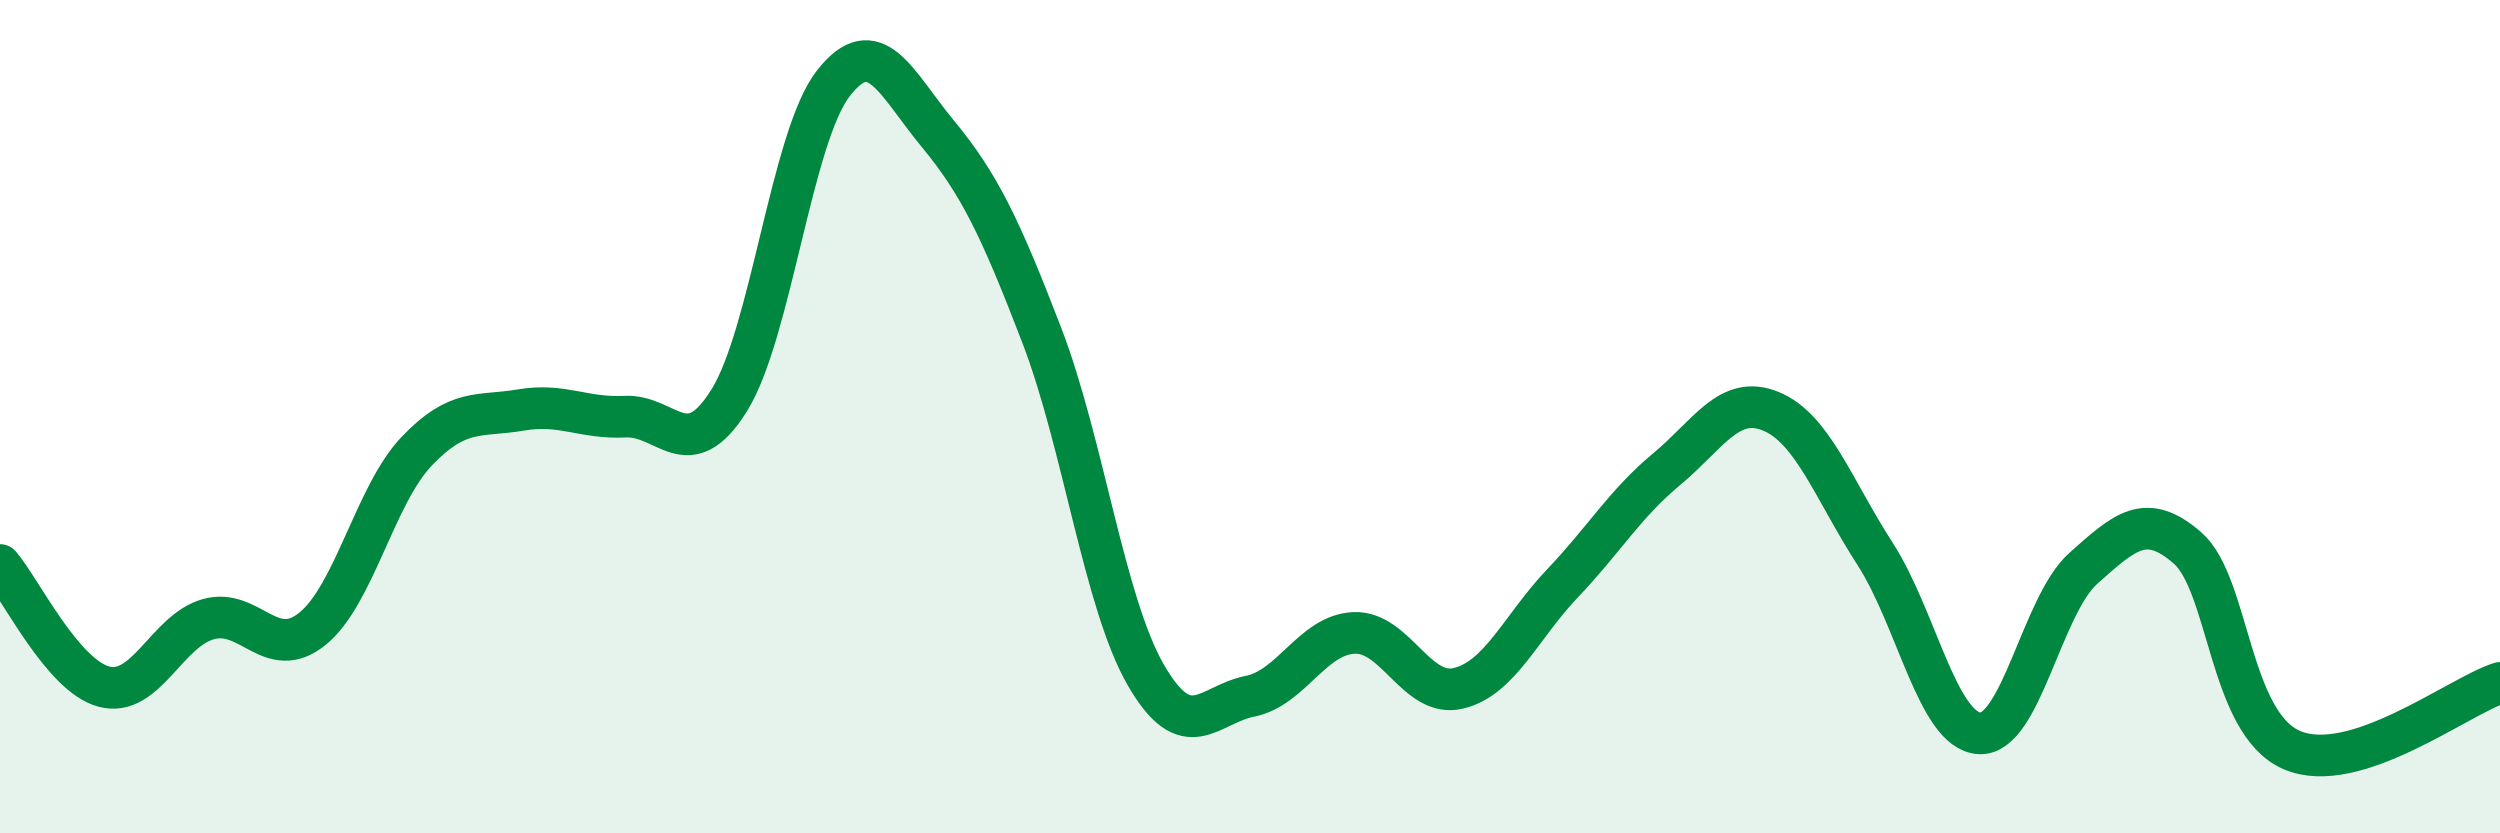
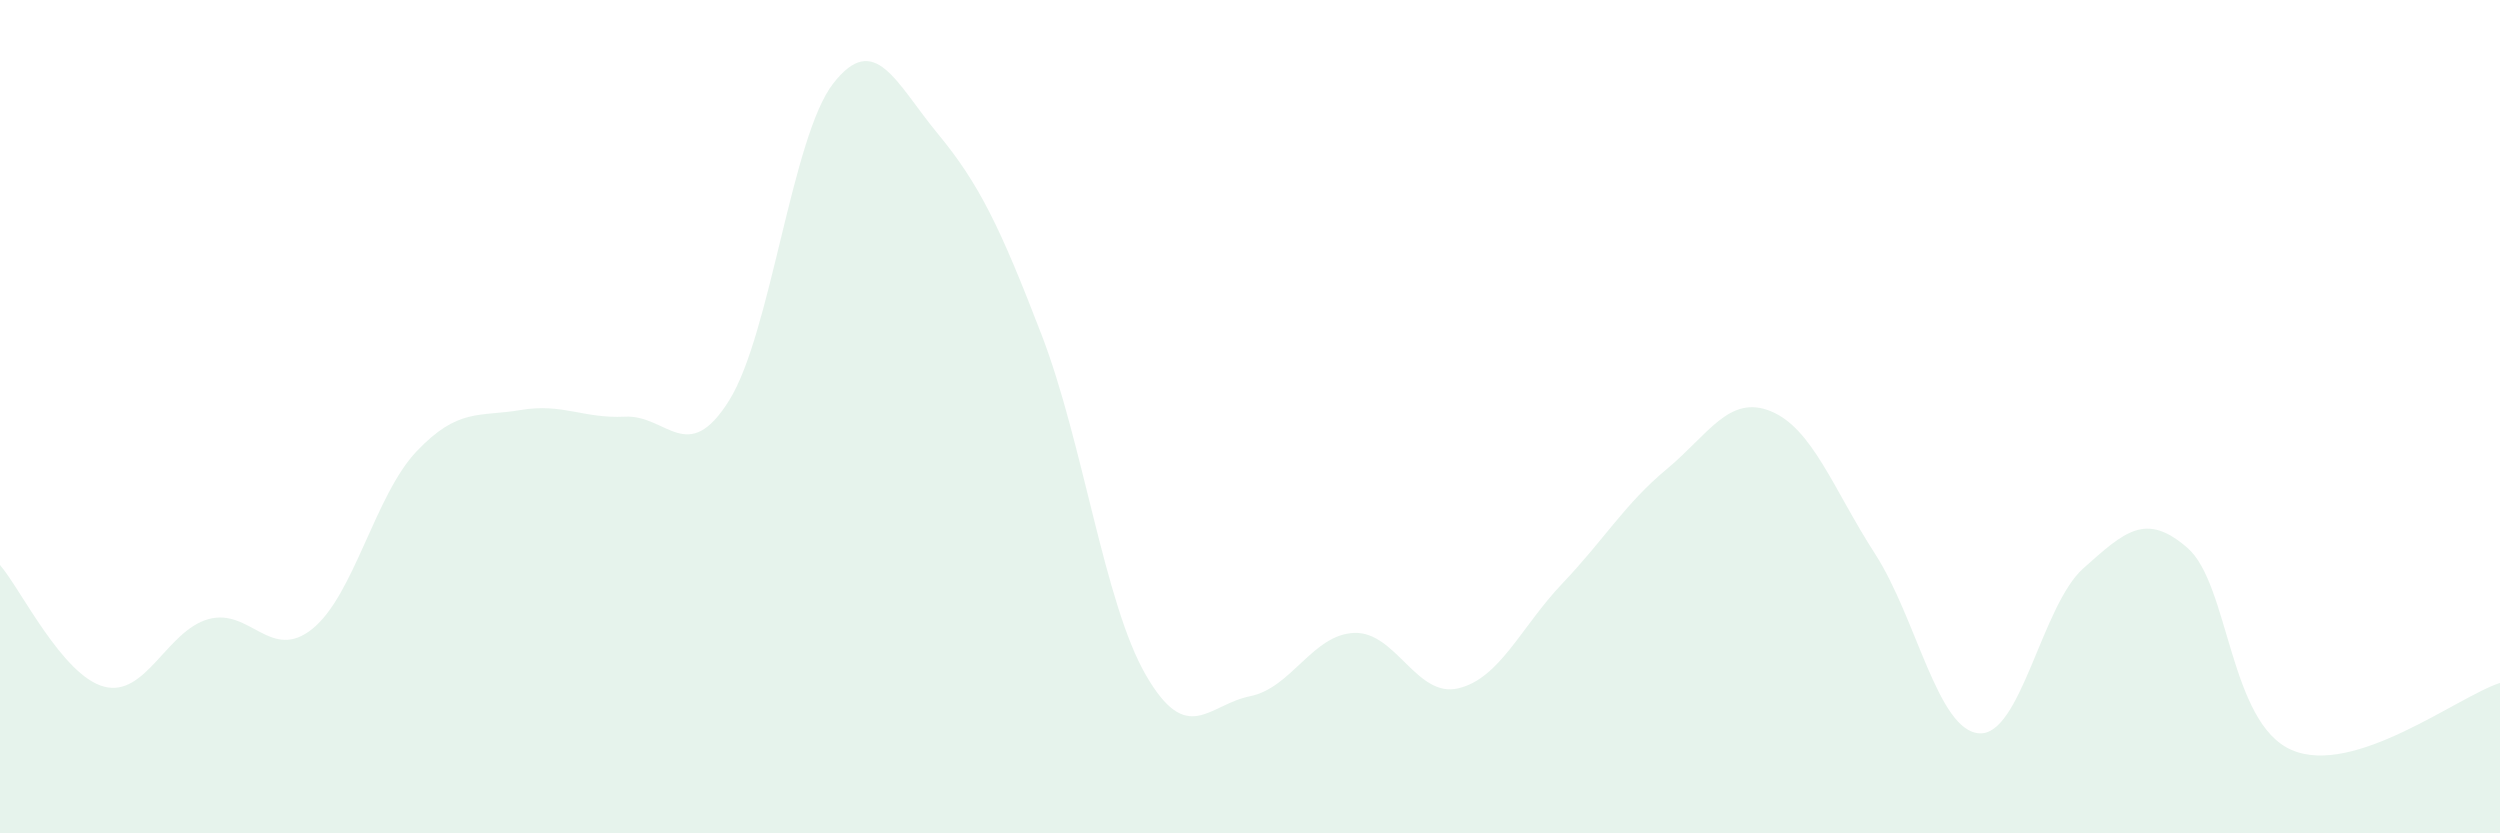
<svg xmlns="http://www.w3.org/2000/svg" width="60" height="20" viewBox="0 0 60 20">
  <path d="M 0,13.56 C 0.5,14.14 1.5,16.22 2.5,16.48 C 3.5,16.74 4,15.14 5,14.86 C 6,14.58 6.5,15.9 7.5,15.09 C 8.5,14.28 9,11.88 10,10.83 C 11,9.78 11.5,10.01 12.5,9.84 C 13.5,9.67 14,10.05 15,10 C 16,9.95 16.5,11.21 17.5,9.61 C 18.5,8.01 19,3.28 20,2 C 21,0.72 21.5,1.99 22.5,3.2 C 23.5,4.41 24,5.44 25,8.04 C 26,10.64 26.5,14.47 27.5,16.2 C 28.5,17.93 29,16.91 30,16.71 C 31,16.51 31.5,15.23 32.5,15.19 C 33.5,15.15 34,16.76 35,16.52 C 36,16.28 36.5,15.05 37.5,14 C 38.5,12.95 39,12.09 40,11.26 C 41,10.43 41.5,9.46 42.5,9.87 C 43.5,10.28 44,11.74 45,13.29 C 46,14.84 46.5,17.53 47.5,17.6 C 48.5,17.67 49,14.53 50,13.64 C 51,12.75 51.5,12.28 52.5,13.15 C 53.5,14.02 53.5,17.35 55,18 C 56.5,18.65 59,16.71 60,16.39L60 20L0 20Z" fill="#008740" opacity="0.1" stroke-linecap="round" stroke-linejoin="round" />
-   <path d="M 0,13.56 C 0.5,14.14 1.5,16.22 2.5,16.48 C 3.5,16.74 4,15.14 5,14.86 C 6,14.58 6.5,15.9 7.5,15.09 C 8.5,14.28 9,11.88 10,10.83 C 11,9.78 11.5,10.01 12.5,9.84 C 13.5,9.67 14,10.05 15,10 C 16,9.95 16.5,11.21 17.5,9.61 C 18.5,8.01 19,3.28 20,2 C 21,0.72 21.5,1.99 22.5,3.2 C 23.5,4.41 24,5.44 25,8.04 C 26,10.64 26.5,14.47 27.5,16.2 C 28.5,17.93 29,16.91 30,16.71 C 31,16.51 31.5,15.23 32.5,15.19 C 33.5,15.15 34,16.76 35,16.52 C 36,16.28 36.5,15.05 37.5,14 C 38.5,12.95 39,12.09 40,11.26 C 41,10.43 41.5,9.46 42.5,9.87 C 43.5,10.28 44,11.74 45,13.29 C 46,14.84 46.5,17.53 47.5,17.6 C 48.5,17.67 49,14.53 50,13.64 C 51,12.75 51.5,12.28 52.5,13.15 C 53.5,14.02 53.5,17.35 55,18 C 56.5,18.65 59,16.71 60,16.39" stroke="#008740" stroke-width="1" fill="none" stroke-linecap="round" stroke-linejoin="round" />
</svg>